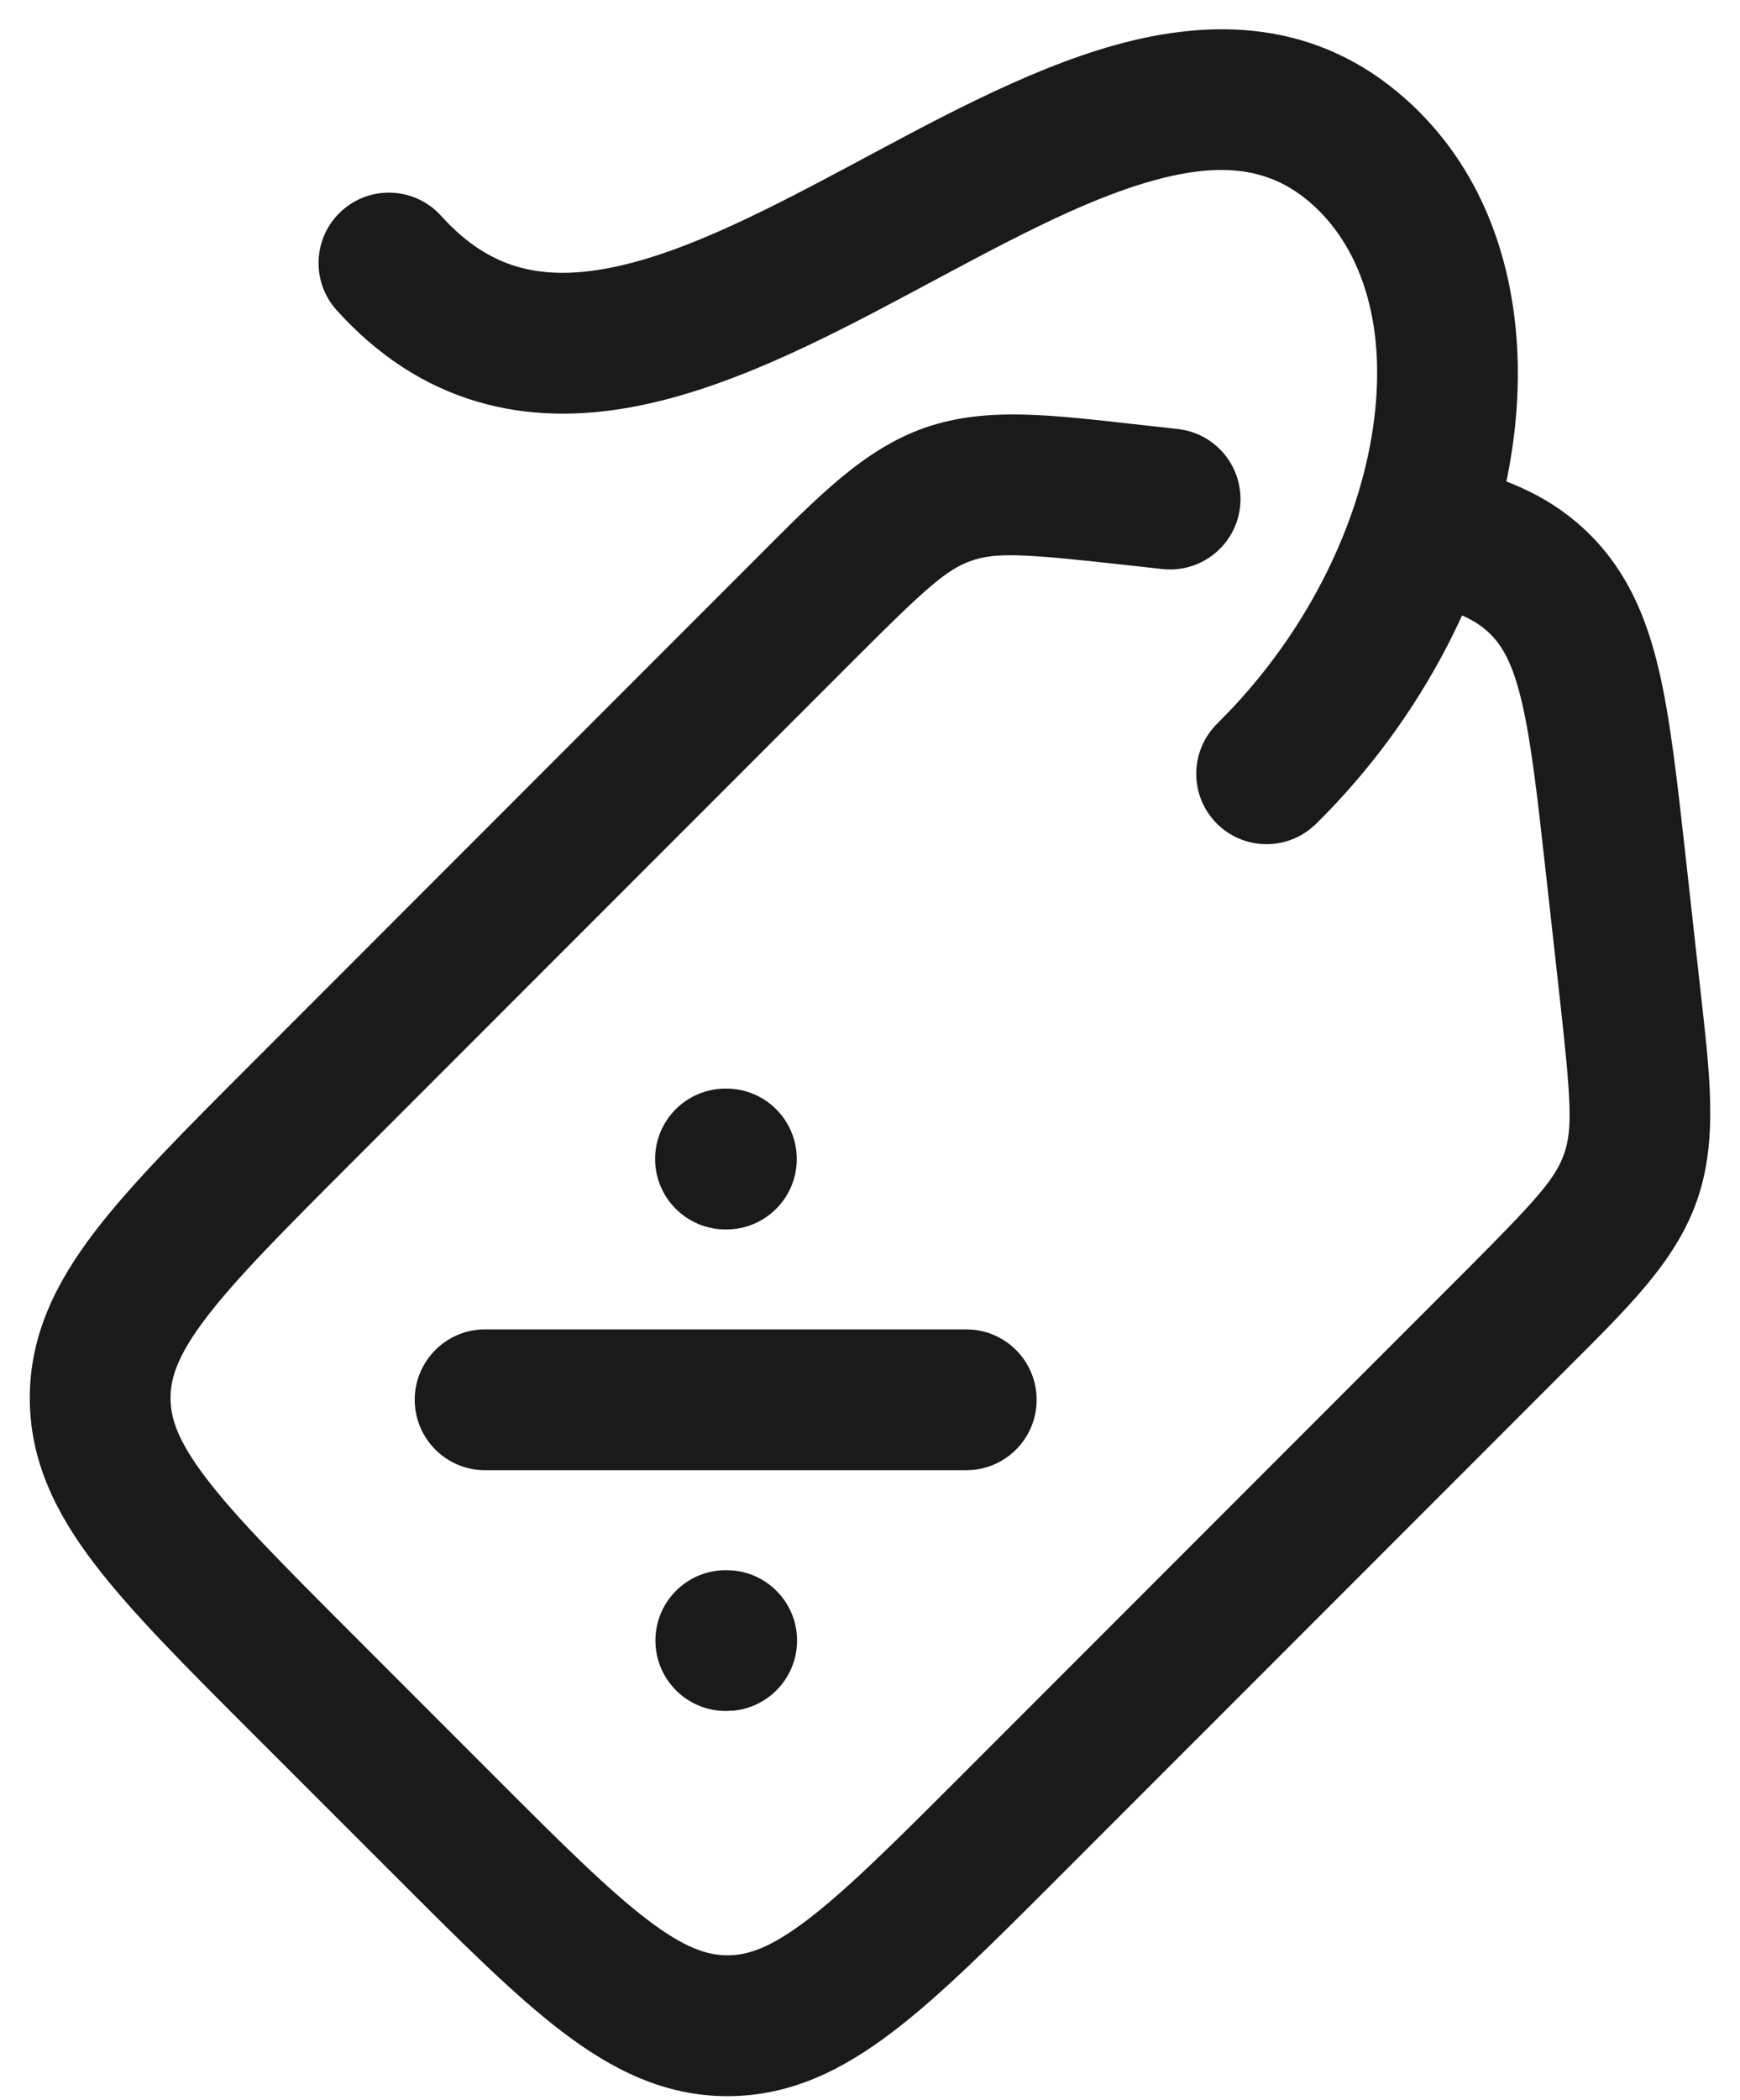
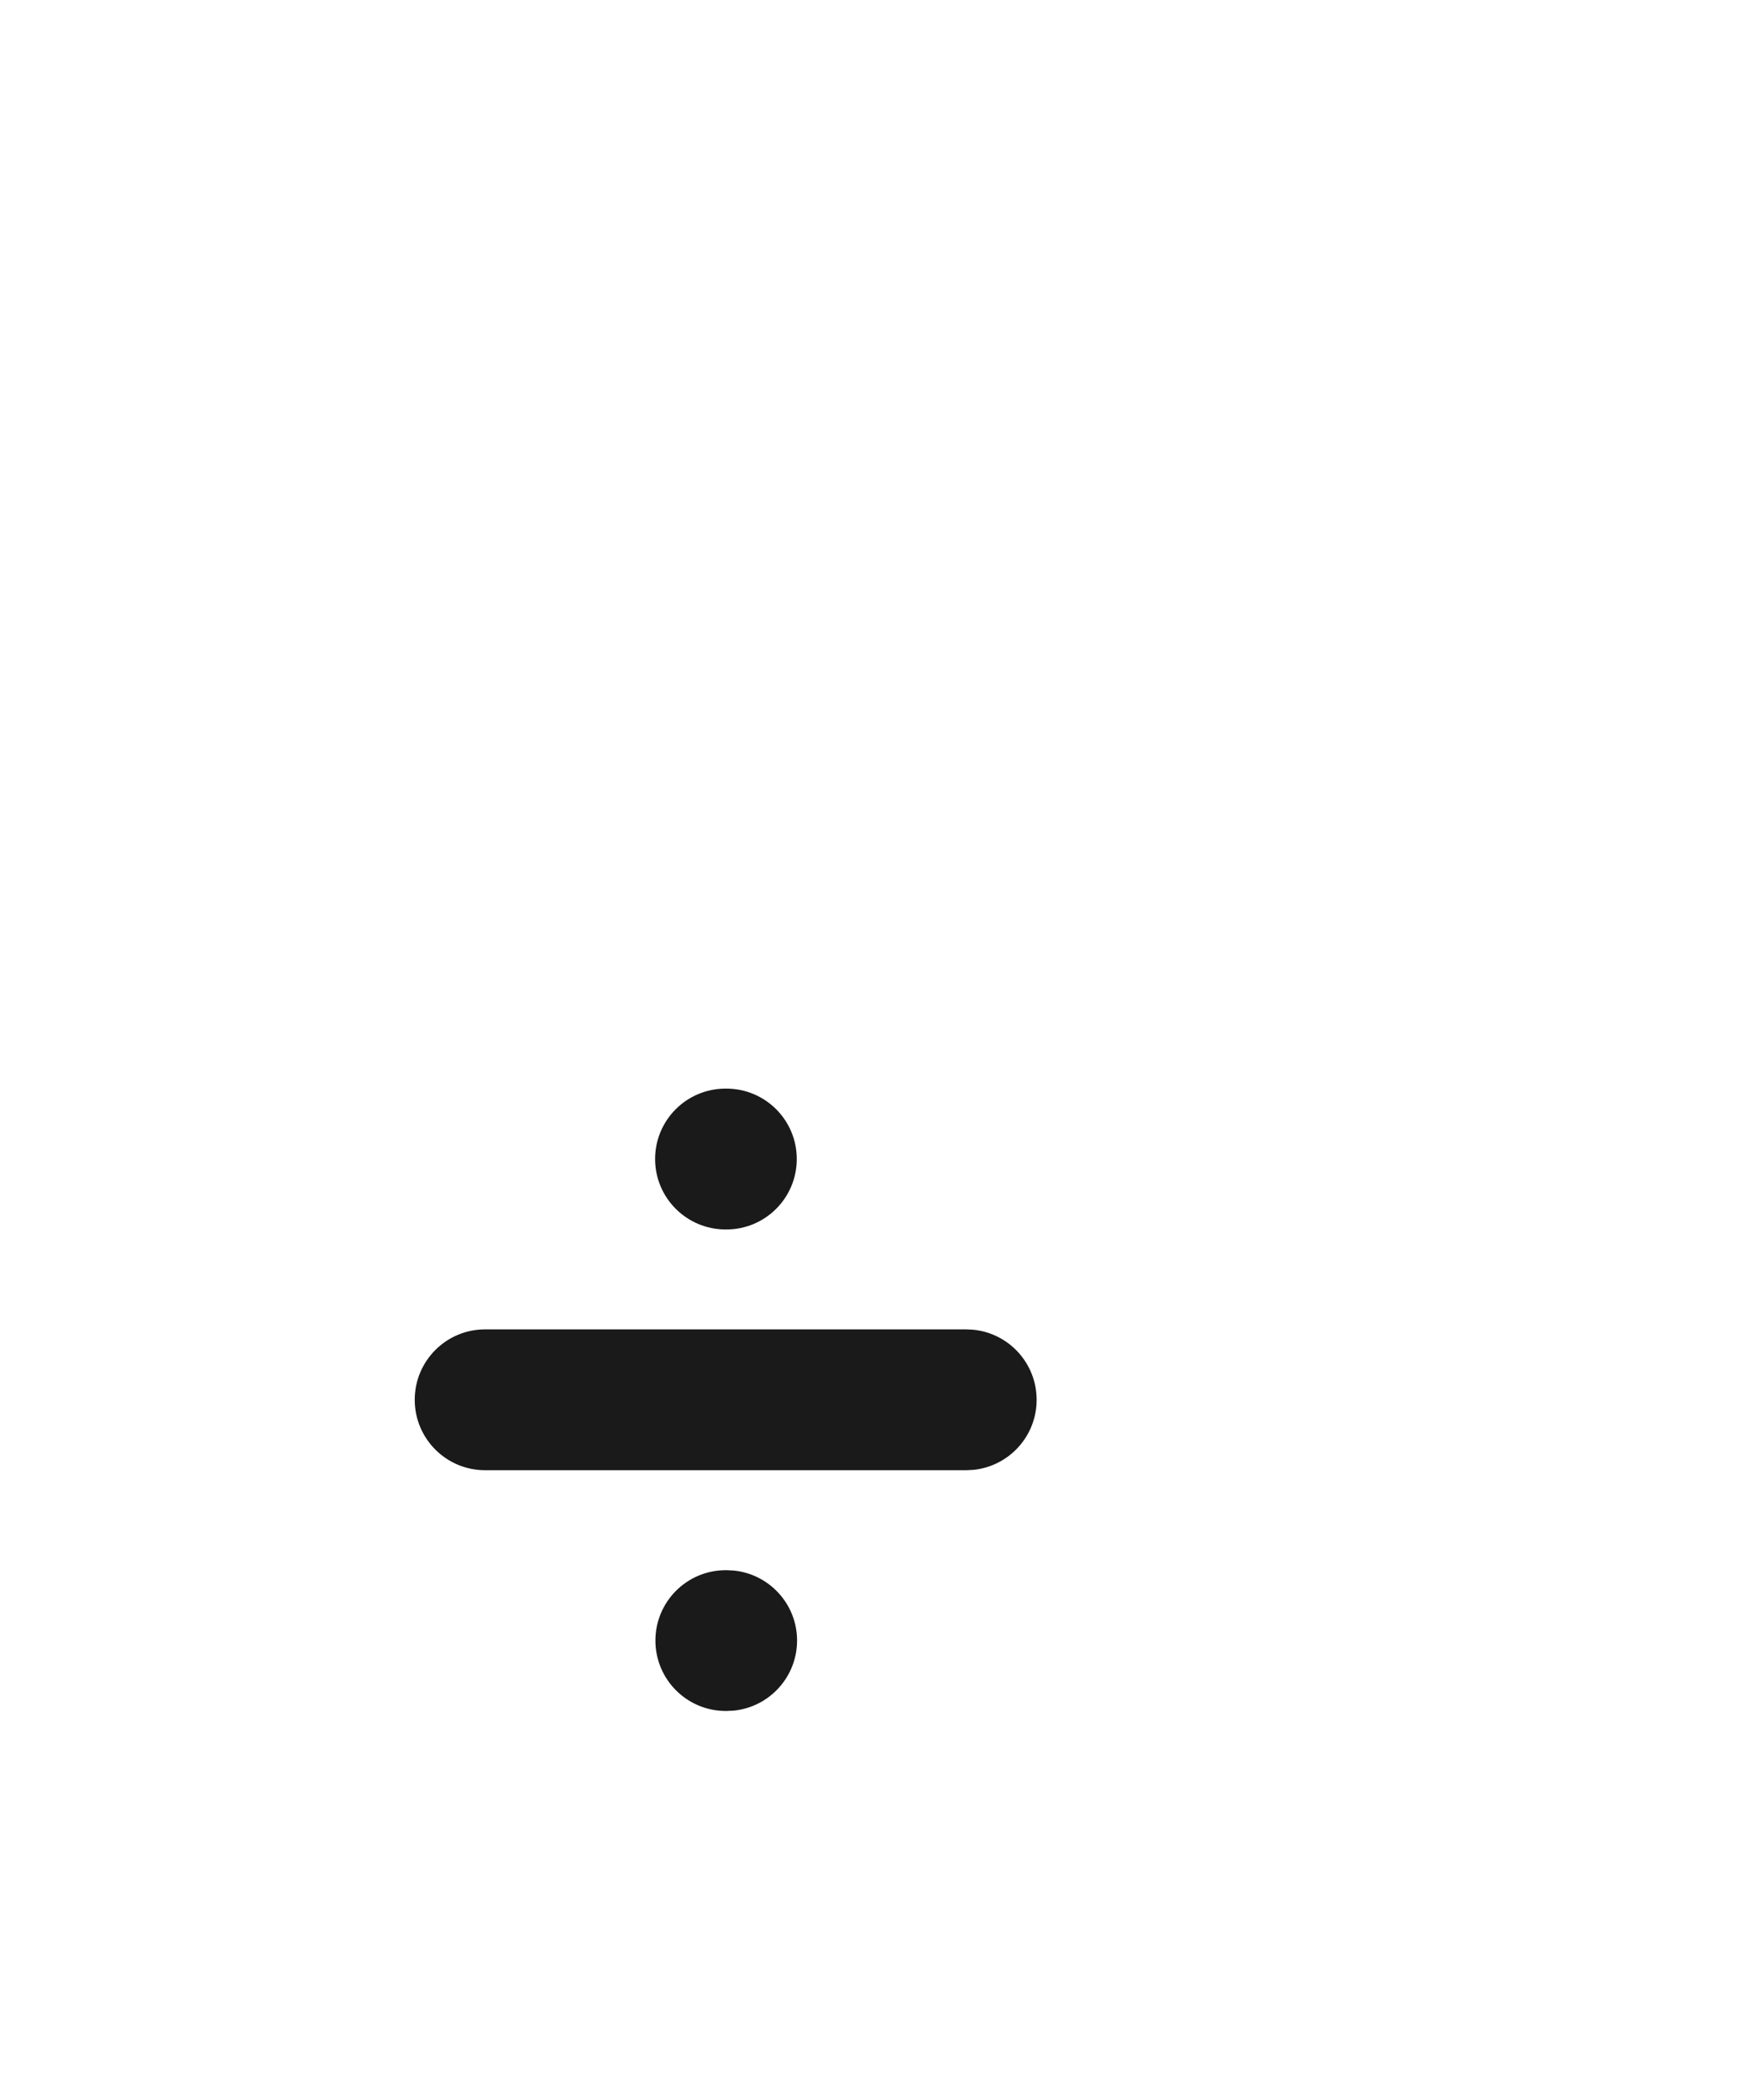
<svg xmlns="http://www.w3.org/2000/svg" fill="none" viewBox="0 0 34 41" height="41" width="34">
-   <path fill="#1A1A1B" d="M26.823 10.124C27.001 9.386 27.743 8.932 28.481 9.109C29.47 9.347 30.346 9.717 31.07 10.441C31.805 11.176 32.176 12.068 32.413 13.075C32.641 14.045 32.775 15.264 32.938 16.727L33.215 19.226C33.405 20.939 33.582 22.235 33.158 23.445C32.733 24.653 31.787 25.555 30.569 26.773L20.741 36.6C19.46 37.881 18.403 38.942 17.454 39.665C16.474 40.413 15.45 40.929 14.216 40.929C12.981 40.929 11.957 40.413 10.977 39.665C10.029 38.942 8.971 37.881 7.69 36.6L4.911 33.823C3.63 32.542 2.57 31.484 1.846 30.536C1.098 29.556 0.582 28.532 0.582 27.297C0.582 26.062 1.098 25.037 1.846 24.057C2.57 23.108 3.63 22.051 4.911 20.77L14.738 10.942C15.957 9.724 16.859 8.778 18.069 8.353C19.278 7.93 20.573 8.106 22.285 8.296L23.017 8.377L23.155 8.4C23.837 8.546 24.31 9.189 24.231 9.897C24.147 10.651 23.467 11.194 22.713 11.111L21.98 11.03C20.006 10.811 19.457 10.781 18.978 10.95C18.499 11.118 18.087 11.484 16.683 12.889L6.857 22.714C5.521 24.051 4.617 24.958 4.032 25.725C3.471 26.461 3.332 26.905 3.332 27.297C3.332 27.689 3.471 28.133 4.032 28.867C4.617 29.635 5.521 30.542 6.857 31.879L9.634 34.656C10.97 35.992 11.877 36.894 12.644 37.479C13.379 38.04 13.824 38.179 14.216 38.179C14.607 38.179 15.05 38.04 15.786 37.479C16.553 36.894 17.461 35.992 18.797 34.656L28.625 24.828C30.029 23.423 30.393 23.013 30.562 22.533C30.73 22.054 30.702 21.506 30.483 19.531L30.205 17.031C30.035 15.501 29.918 14.475 29.736 13.705C29.564 12.971 29.365 12.624 29.126 12.385C28.89 12.15 28.552 11.953 27.84 11.782C27.102 11.605 26.646 10.863 26.823 10.124Z" />
  <path fill="#1A1A1B" d="M14.2 30.659L14.339 30.666C15.033 30.736 15.575 31.322 15.575 32.033C15.574 32.745 15.033 33.331 14.339 33.401L14.2 33.408H14.182C13.423 33.408 12.807 32.793 12.807 32.033C12.807 31.274 13.422 30.659 14.182 30.659H14.2ZM18.881 25.957L19.021 25.964C19.715 26.034 20.256 26.62 20.256 27.332C20.256 28.044 19.715 28.63 19.021 28.7L18.881 28.707L9.479 28.707C8.719 28.707 8.104 28.091 8.104 27.332C8.104 26.573 8.719 25.957 9.479 25.957L18.881 25.957ZM14.194 21.256C14.954 21.256 15.569 21.871 15.569 22.631C15.569 23.39 14.954 24.006 14.194 24.006H14.176C13.417 24.005 12.801 23.39 12.801 22.631C12.801 21.871 13.417 21.256 14.176 21.256H14.194Z" />
-   <path fill="#1A1A1B" d="M21.807 0.875C23.672 0.359 25.718 0.375 27.468 1.935C29.395 3.651 29.927 6.283 29.542 8.811C29.153 11.358 27.822 14.009 25.716 16.087L25.61 16.18C25.067 16.617 24.271 16.581 23.771 16.075C23.238 15.534 23.244 14.664 23.784 14.13L24.095 13.81C25.616 12.184 26.546 10.21 26.822 8.398C27.119 6.447 26.647 4.886 25.639 3.988C24.838 3.275 23.89 3.151 22.54 3.524C21.115 3.918 19.558 4.781 17.77 5.734C16.08 6.635 14.162 7.628 12.288 7.959C11.323 8.13 10.314 8.136 9.314 7.839C8.303 7.539 7.385 6.951 6.578 6.056C6.07 5.492 6.115 4.624 6.679 4.115C7.243 3.607 8.111 3.652 8.62 4.215C9.12 4.77 9.615 5.061 10.097 5.204C10.589 5.35 11.151 5.367 11.81 5.25C13.183 5.007 14.721 4.242 16.477 3.306C18.136 2.422 20.017 1.369 21.807 0.875Z" />
</svg>